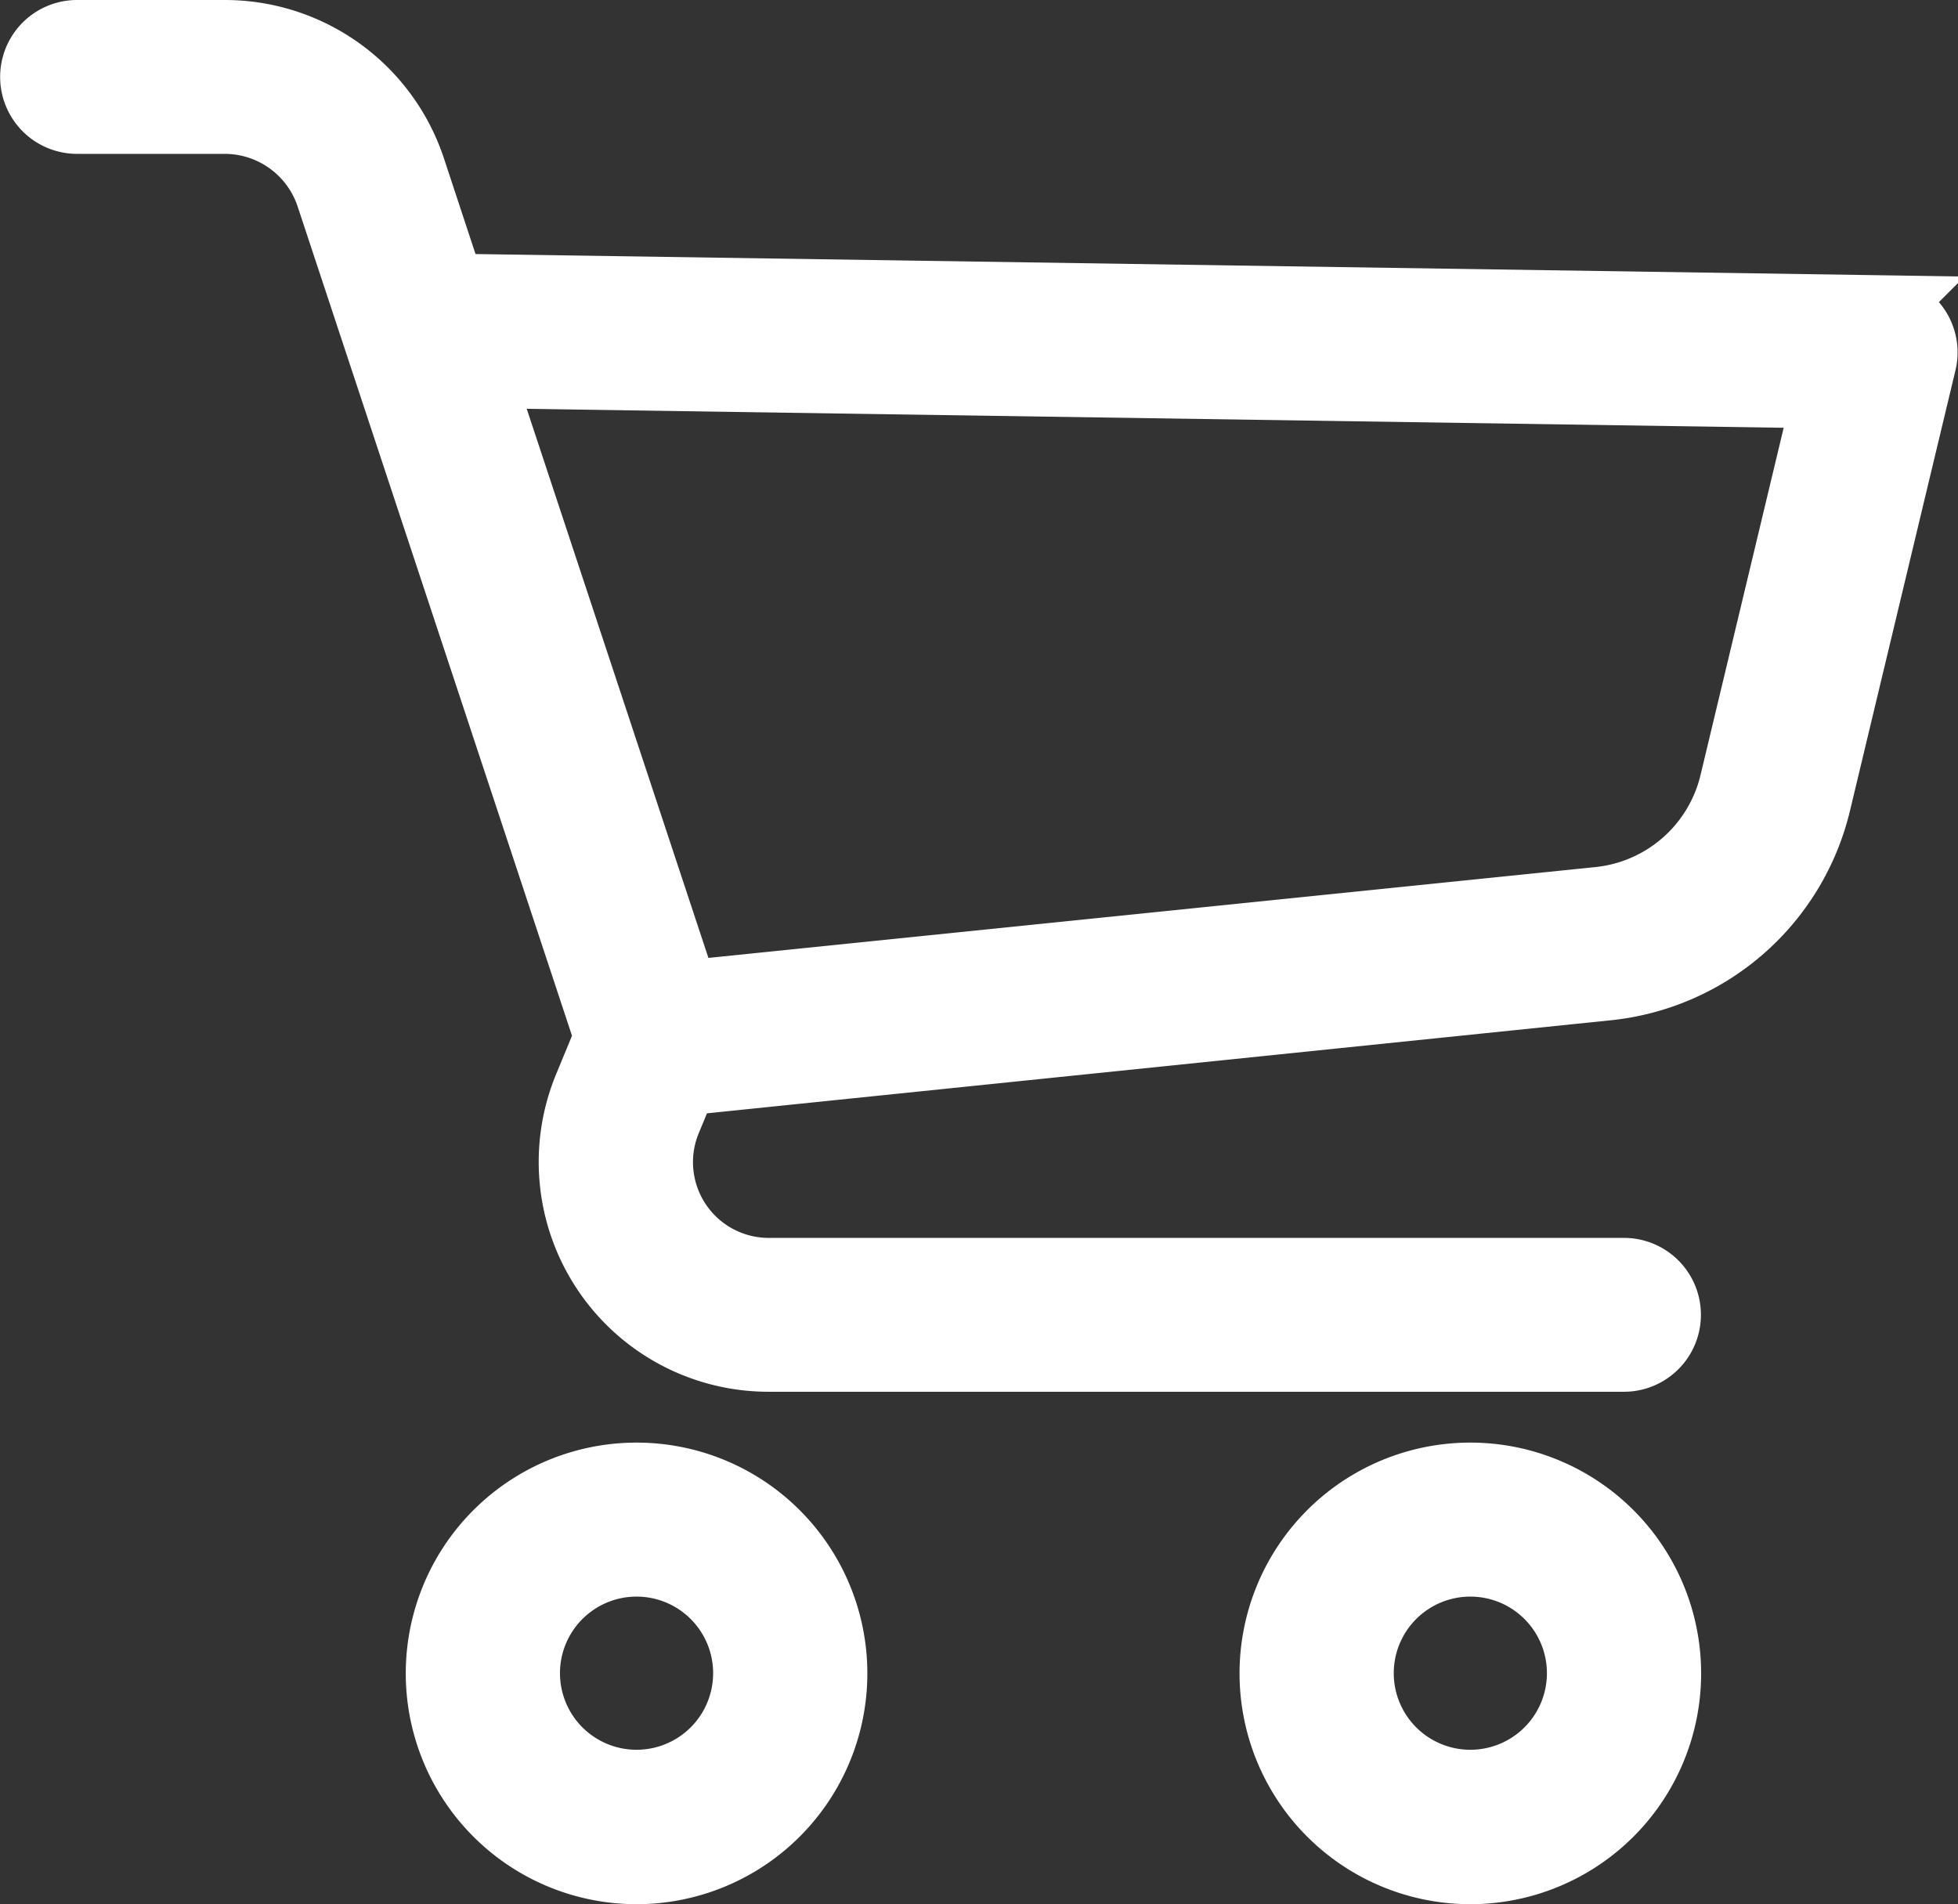
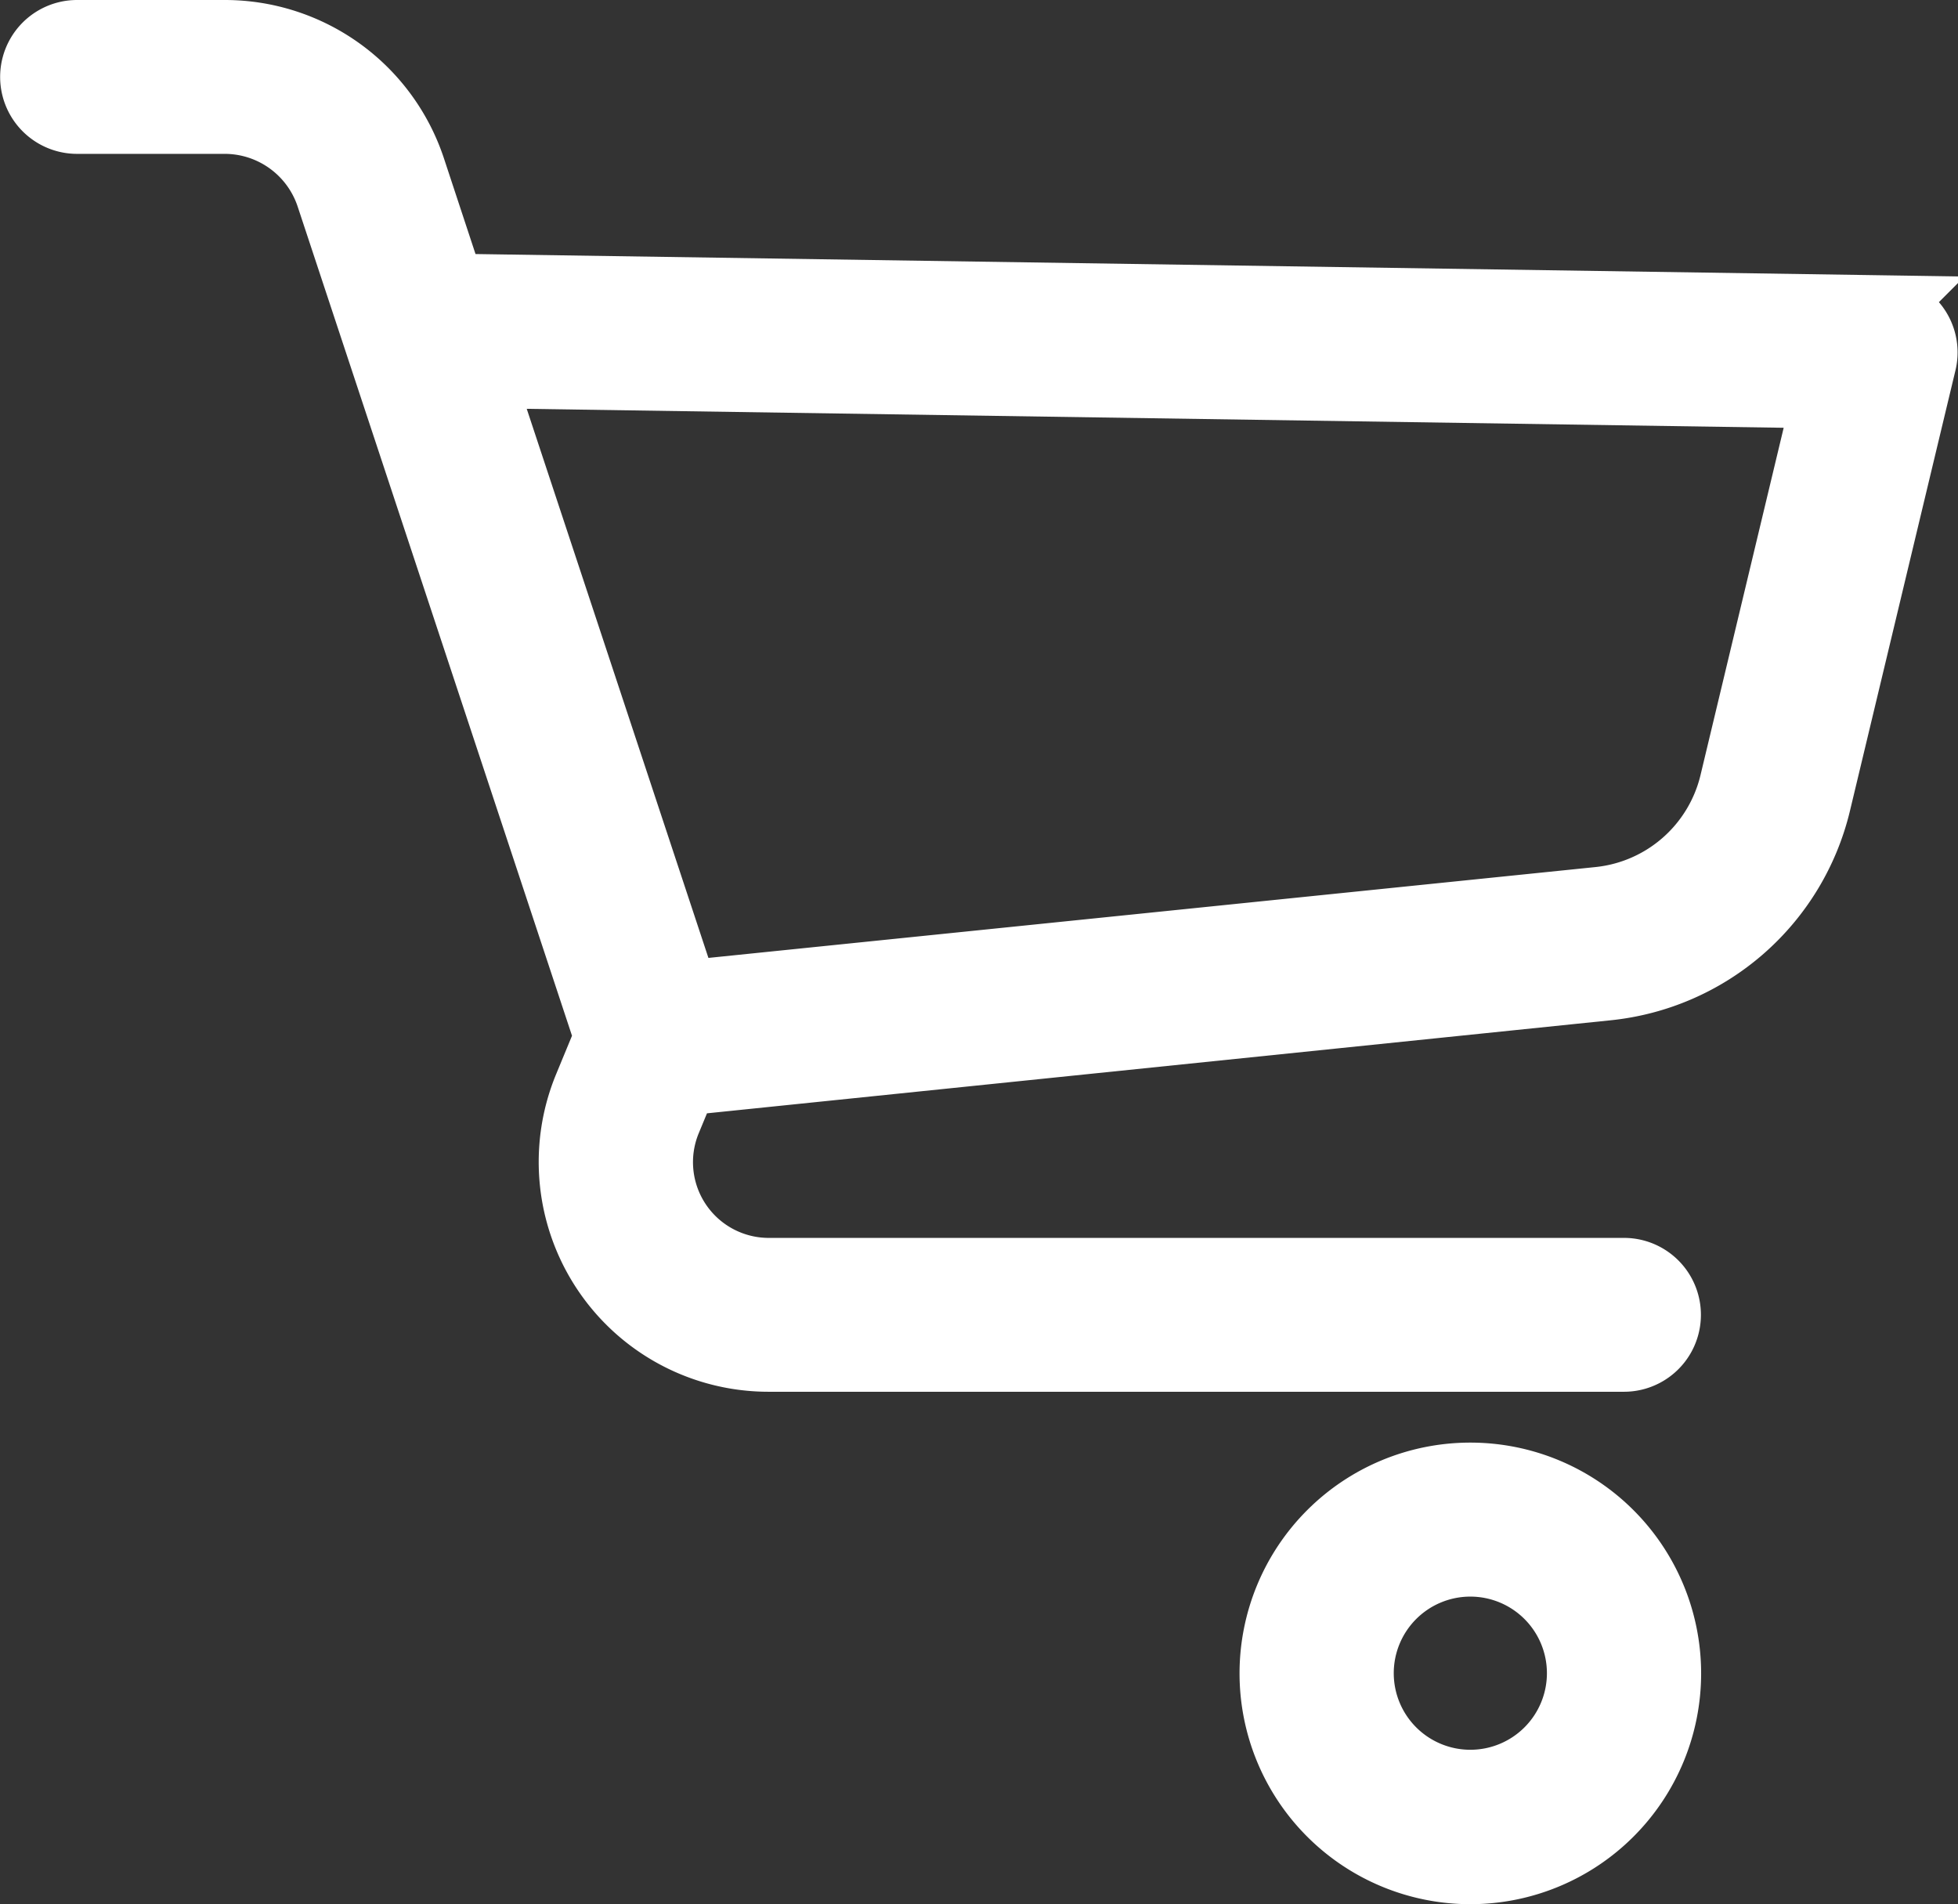
<svg xmlns="http://www.w3.org/2000/svg" width="27.997" height="27.224" viewBox="0 0 27.997 27.224">
  <rect x="0" y="0" width="27.997" height="27.224" fill="#333333" stroke="none" />
  <defs>
    <style>
            .prefix__cls-1{fill:#fff;stroke:#fff}
        </style>
  </defs>
  <g id="prefix__shopping-cart_1_" data-name="shopping-cart (1)" transform="translate(.5 .5)">
-     <path id="prefix__Path_2" d="M130.965 380.772a2.8 2.8 0 1 0 2.8 2.8 2.8 2.8 0 0 0-2.8-2.8zm0 4.392a1.595 1.595 0 1 1 1.595-1.595 1.595 1.595 0 0 1-1.595 1.595z" class="prefix__cls-1" data-name="Path 2" transform="translate(-122.363 -360.145)" />
    <path id="prefix__Path_3" d="M329.084 380.772a2.8 2.8 0 1 0 2.8 2.8 2.8 2.8 0 0 0-2.8-2.8zm0 4.392a1.595 1.595 0 1 1 1.595-1.595 1.595 1.595 0 0 1-1.595 1.595z" class="prefix__cls-1" data-name="Path 3" transform="translate(-308.56 -360.145)" />
    <path id="prefix__Path_4" d="M58.12 41.936l-20.465-.309-.561-1.7A2.8 2.8 0 0 0 34.435 38h-2.114a.6.6 0 1 0 0 1.2h2.115a1.6 1.6 0 0 1 1.515 1.1l.709 2.143 3.271 9.886-.295.714a2.786 2.786 0 0 0 2.587 3.857H54.44a.6.6 0 0 0 0-1.2H42.223a1.583 1.583 0 0 1-1.474-2.19l.231-.558 13.22-1.361a3.43 3.43 0 0 0 2.984-2.61l1.509-6.3a.6.6 0 0 0-.576-.742zm-2.1 6.765a2.226 2.226 0 0 1-1.936 1.694L41 51.735l-2.945-8.9 19.3.291z" class="prefix__cls-1" data-name="Path 4" transform="translate(-31.719 -38)" />
  </g>
</svg>